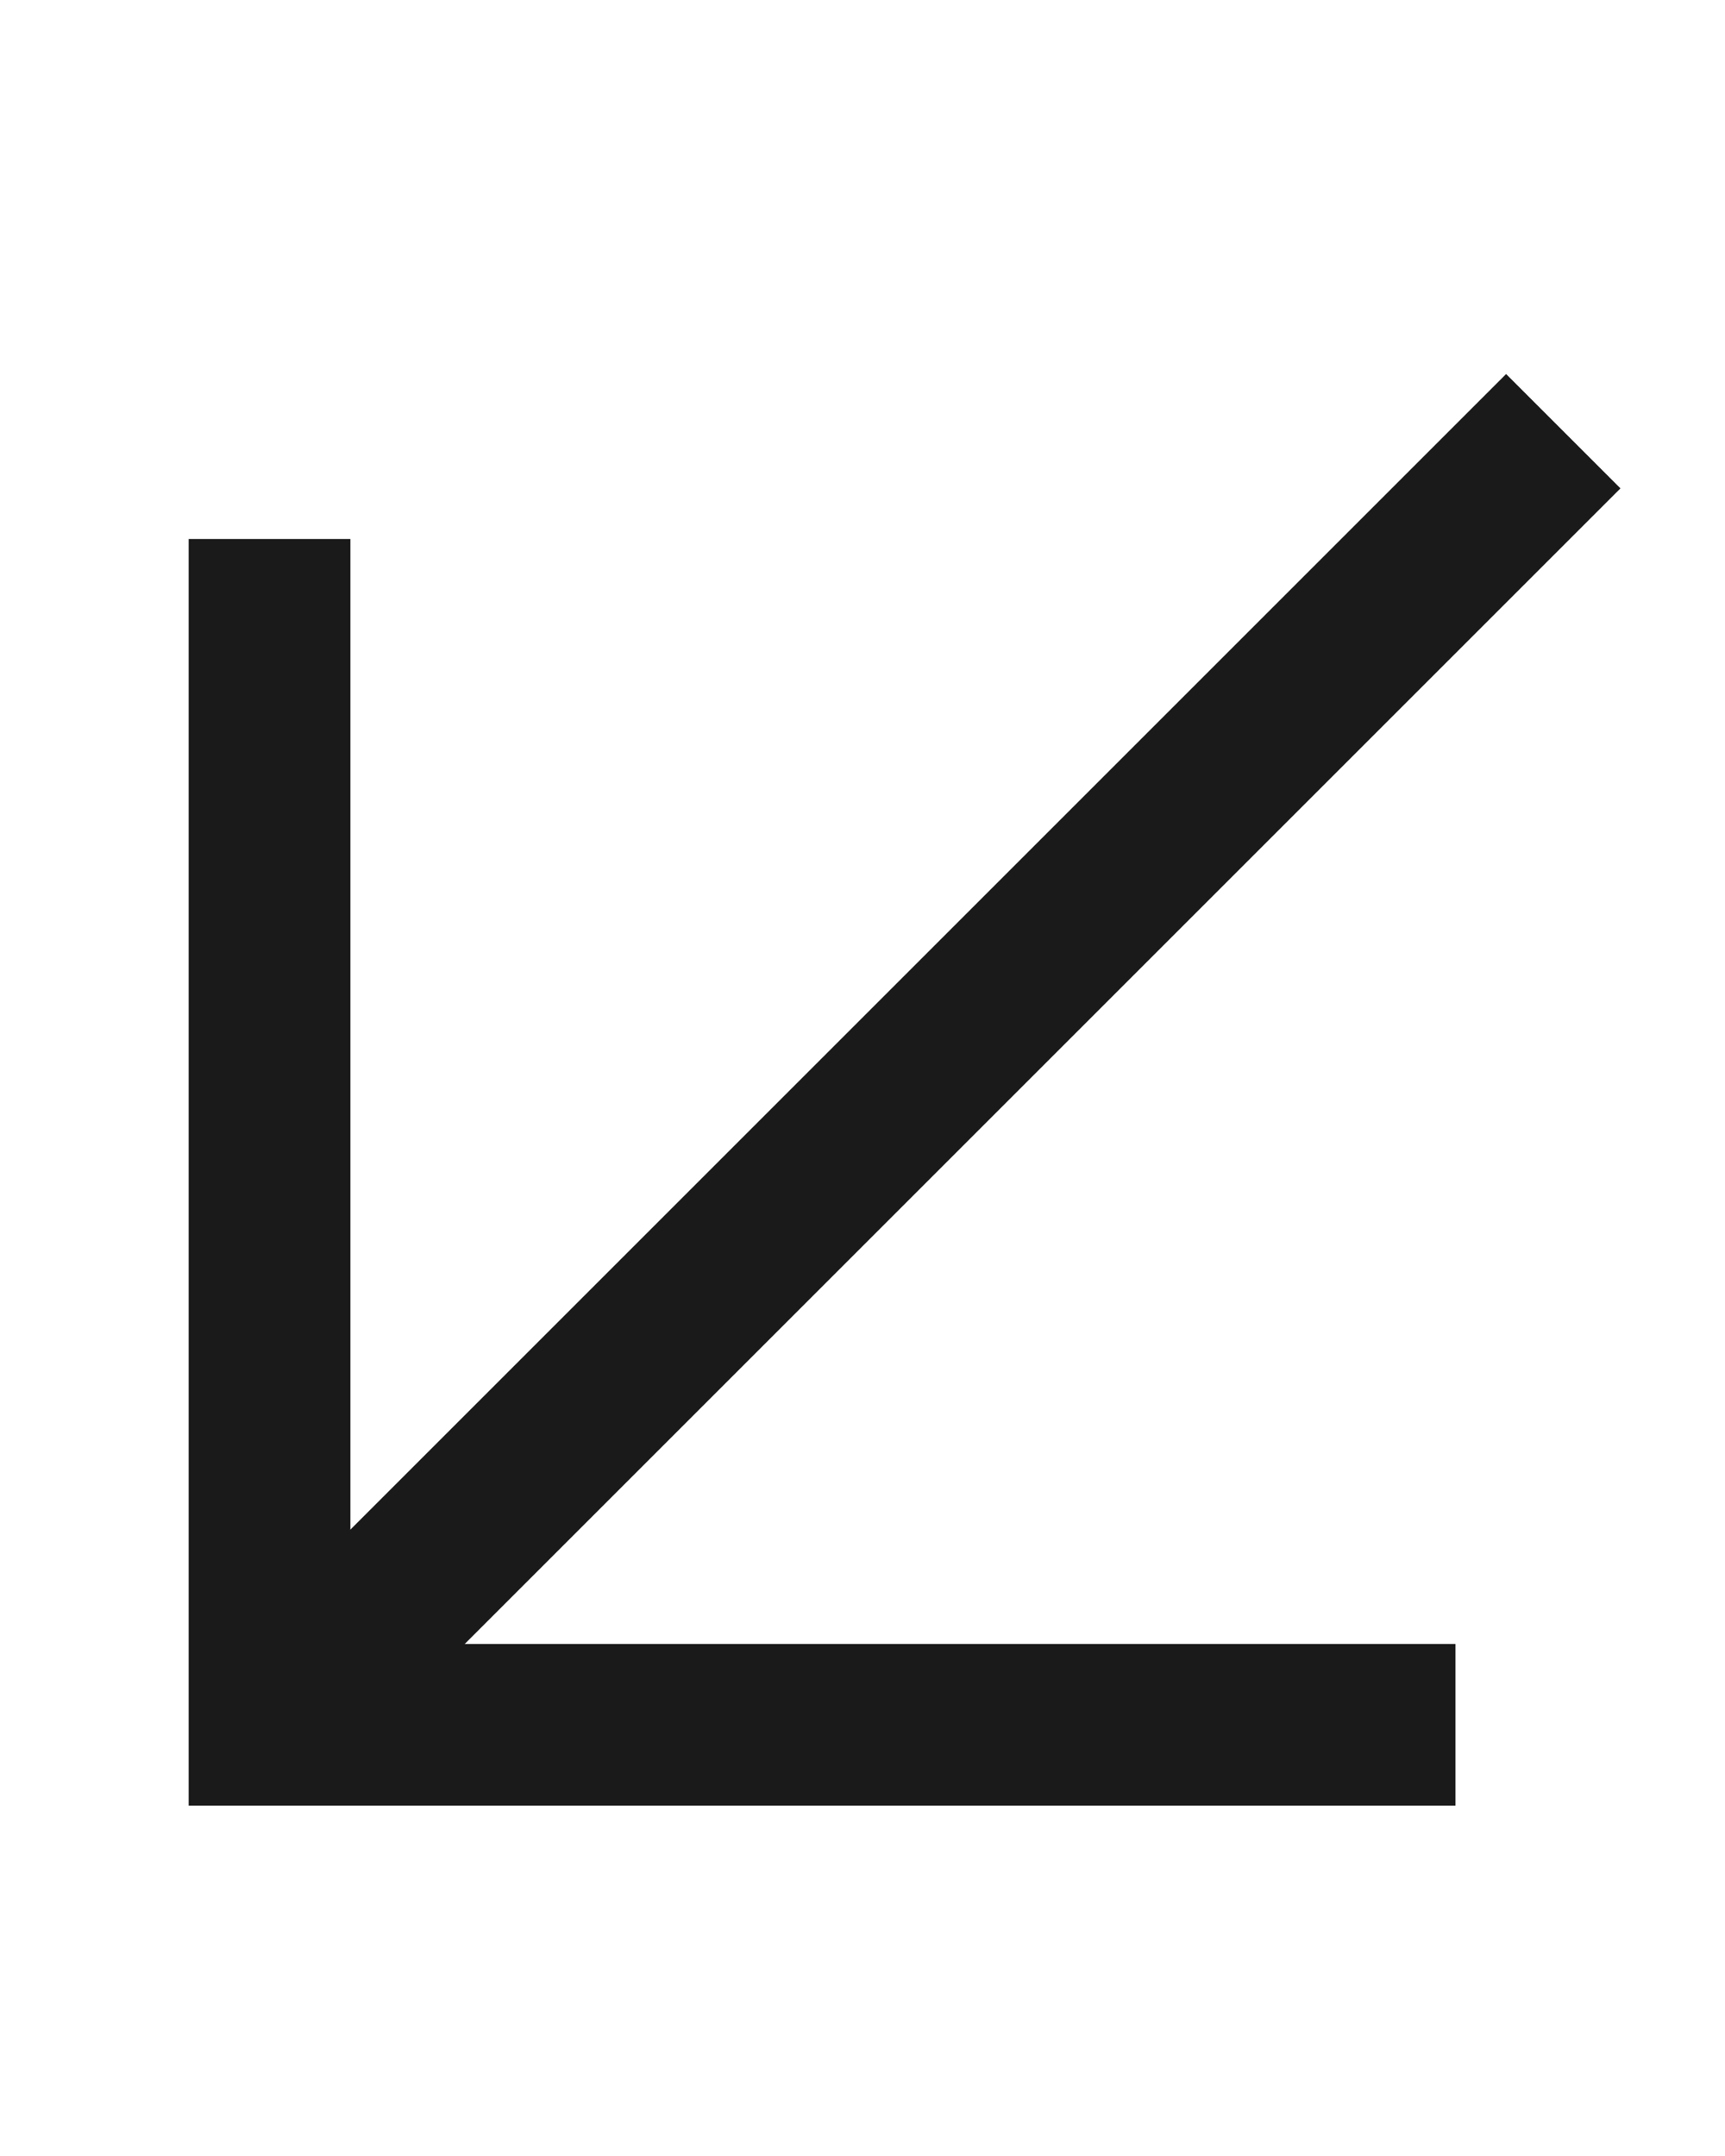
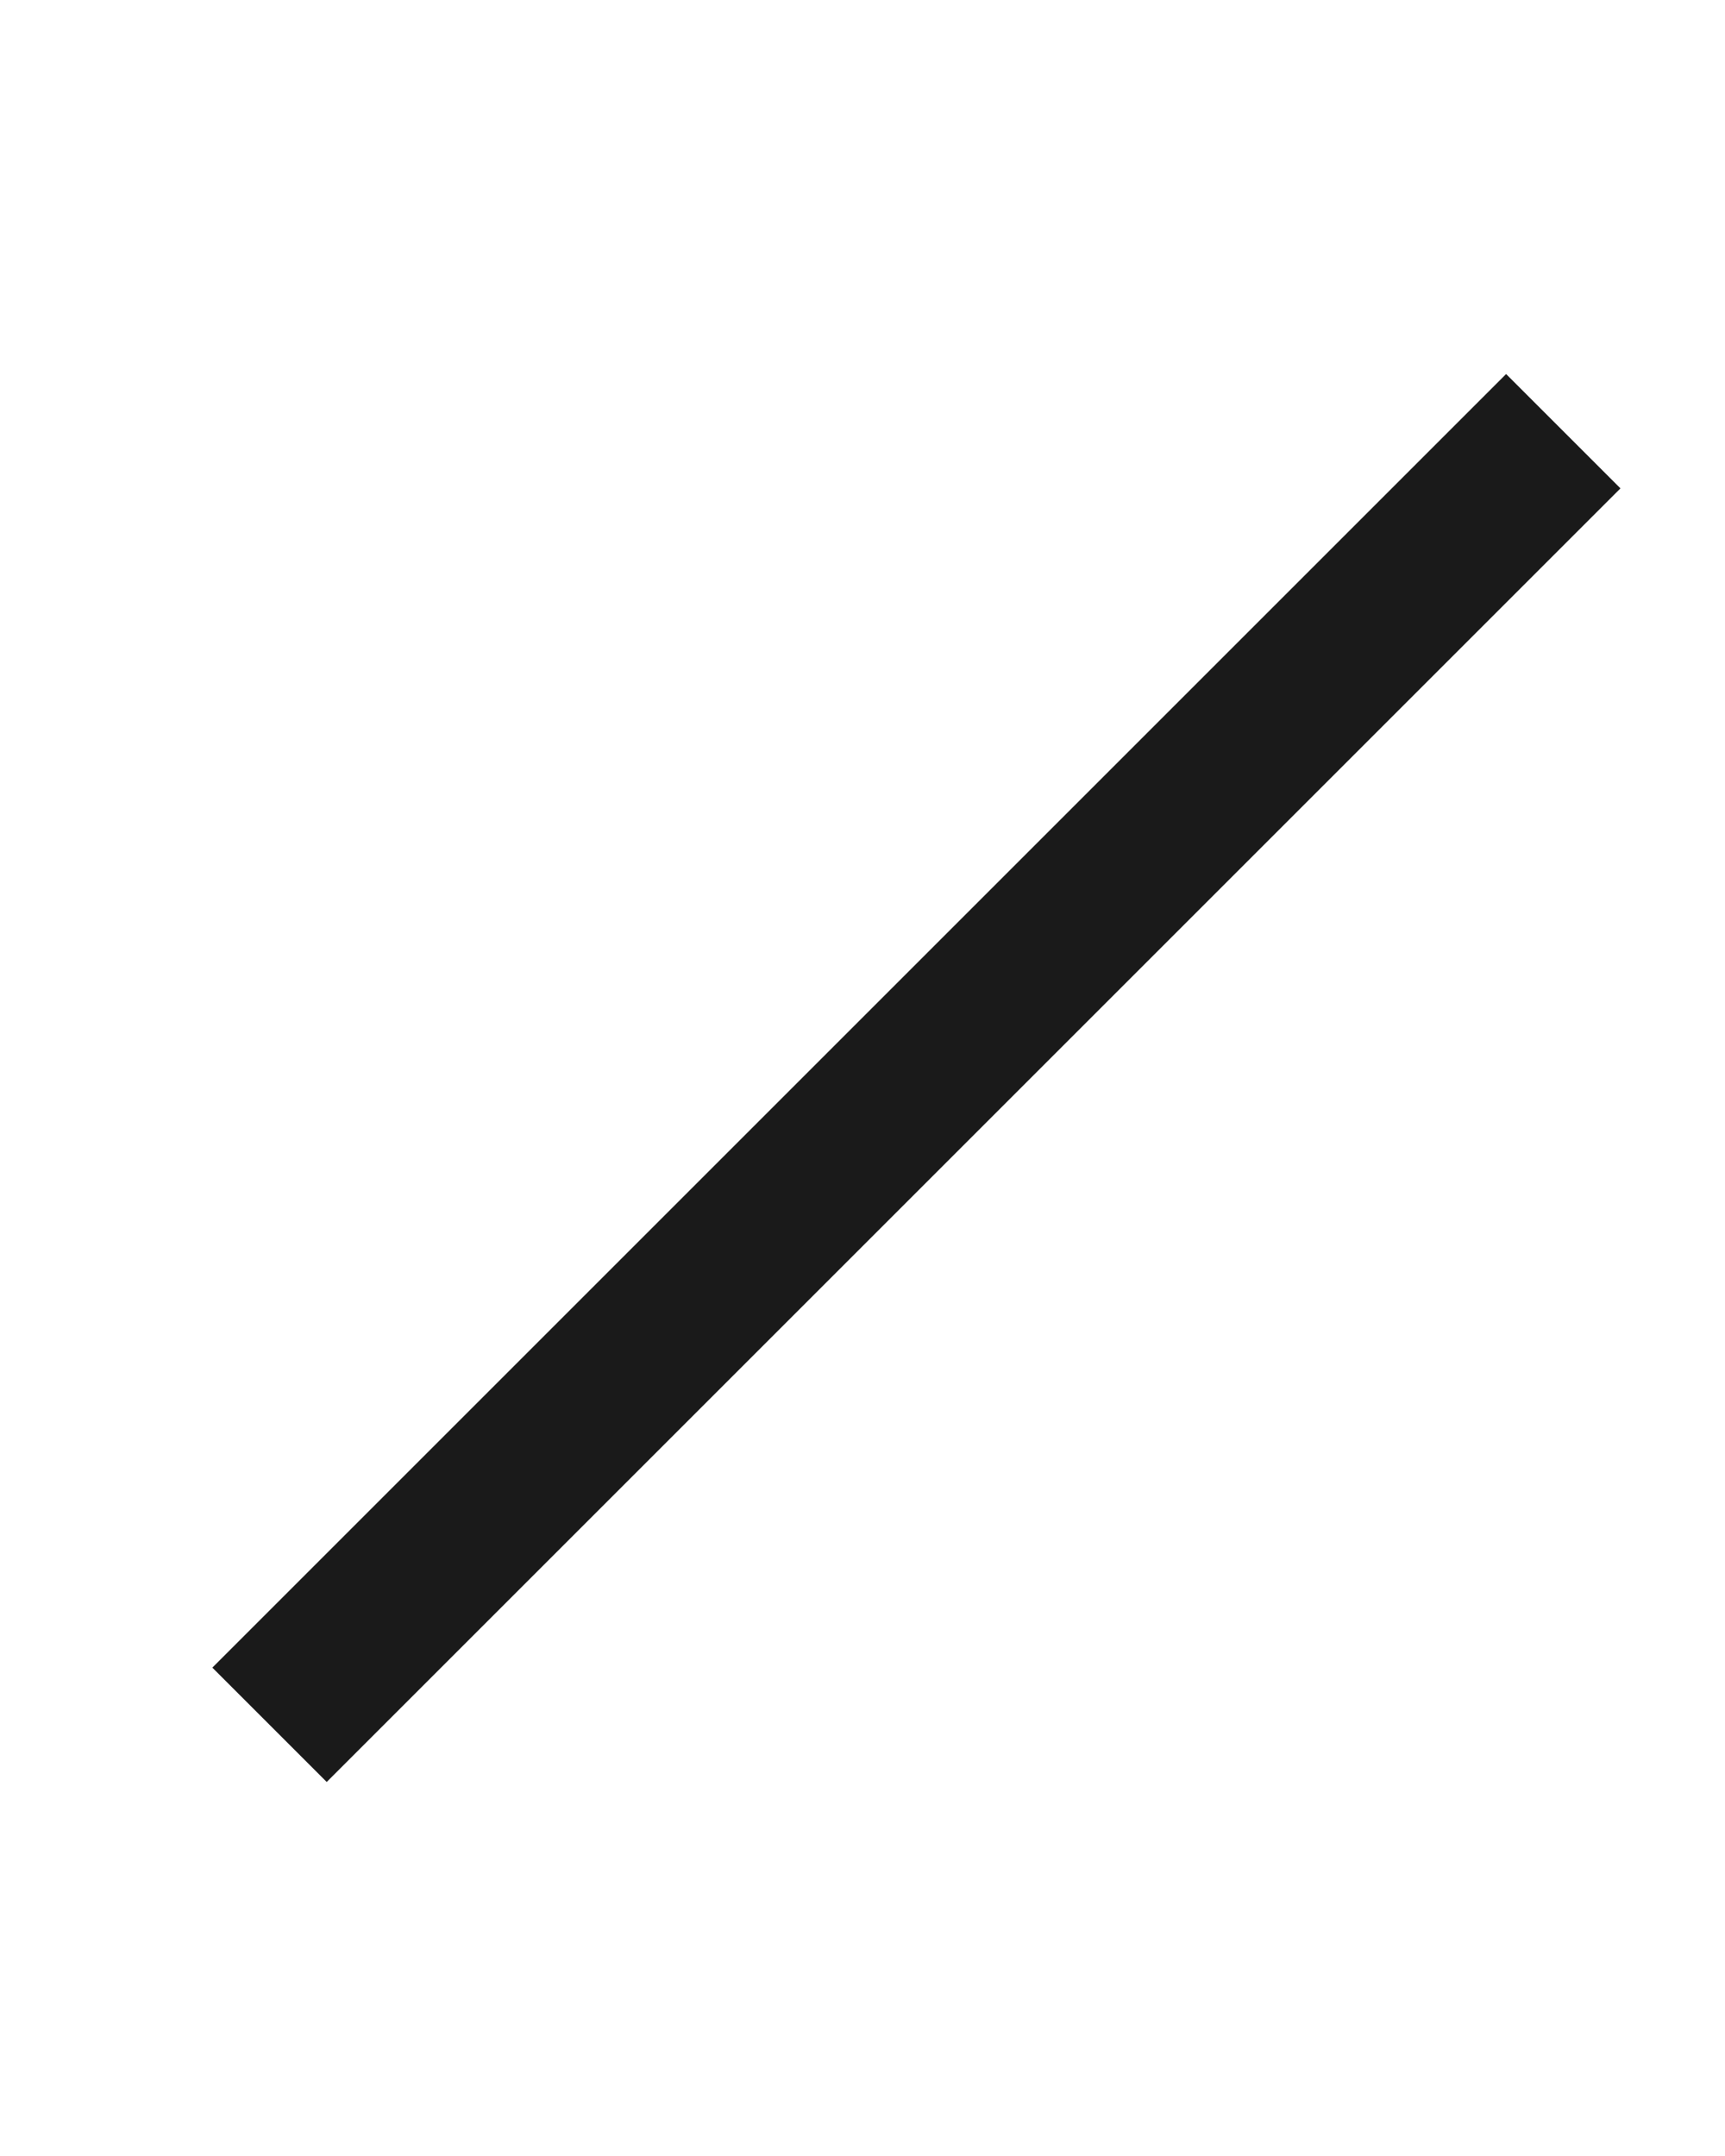
<svg xmlns="http://www.w3.org/2000/svg" width="16" height="20" viewBox="0 0 16 20" fill="none">
-   <path d="M2.5 5V16H13.5" stroke="#1A1A1A" stroke-width="1.5" />
  <path d="M2.5 16L14.5 4" stroke="#1A1A1A" stroke-width="1.5" />
</svg>